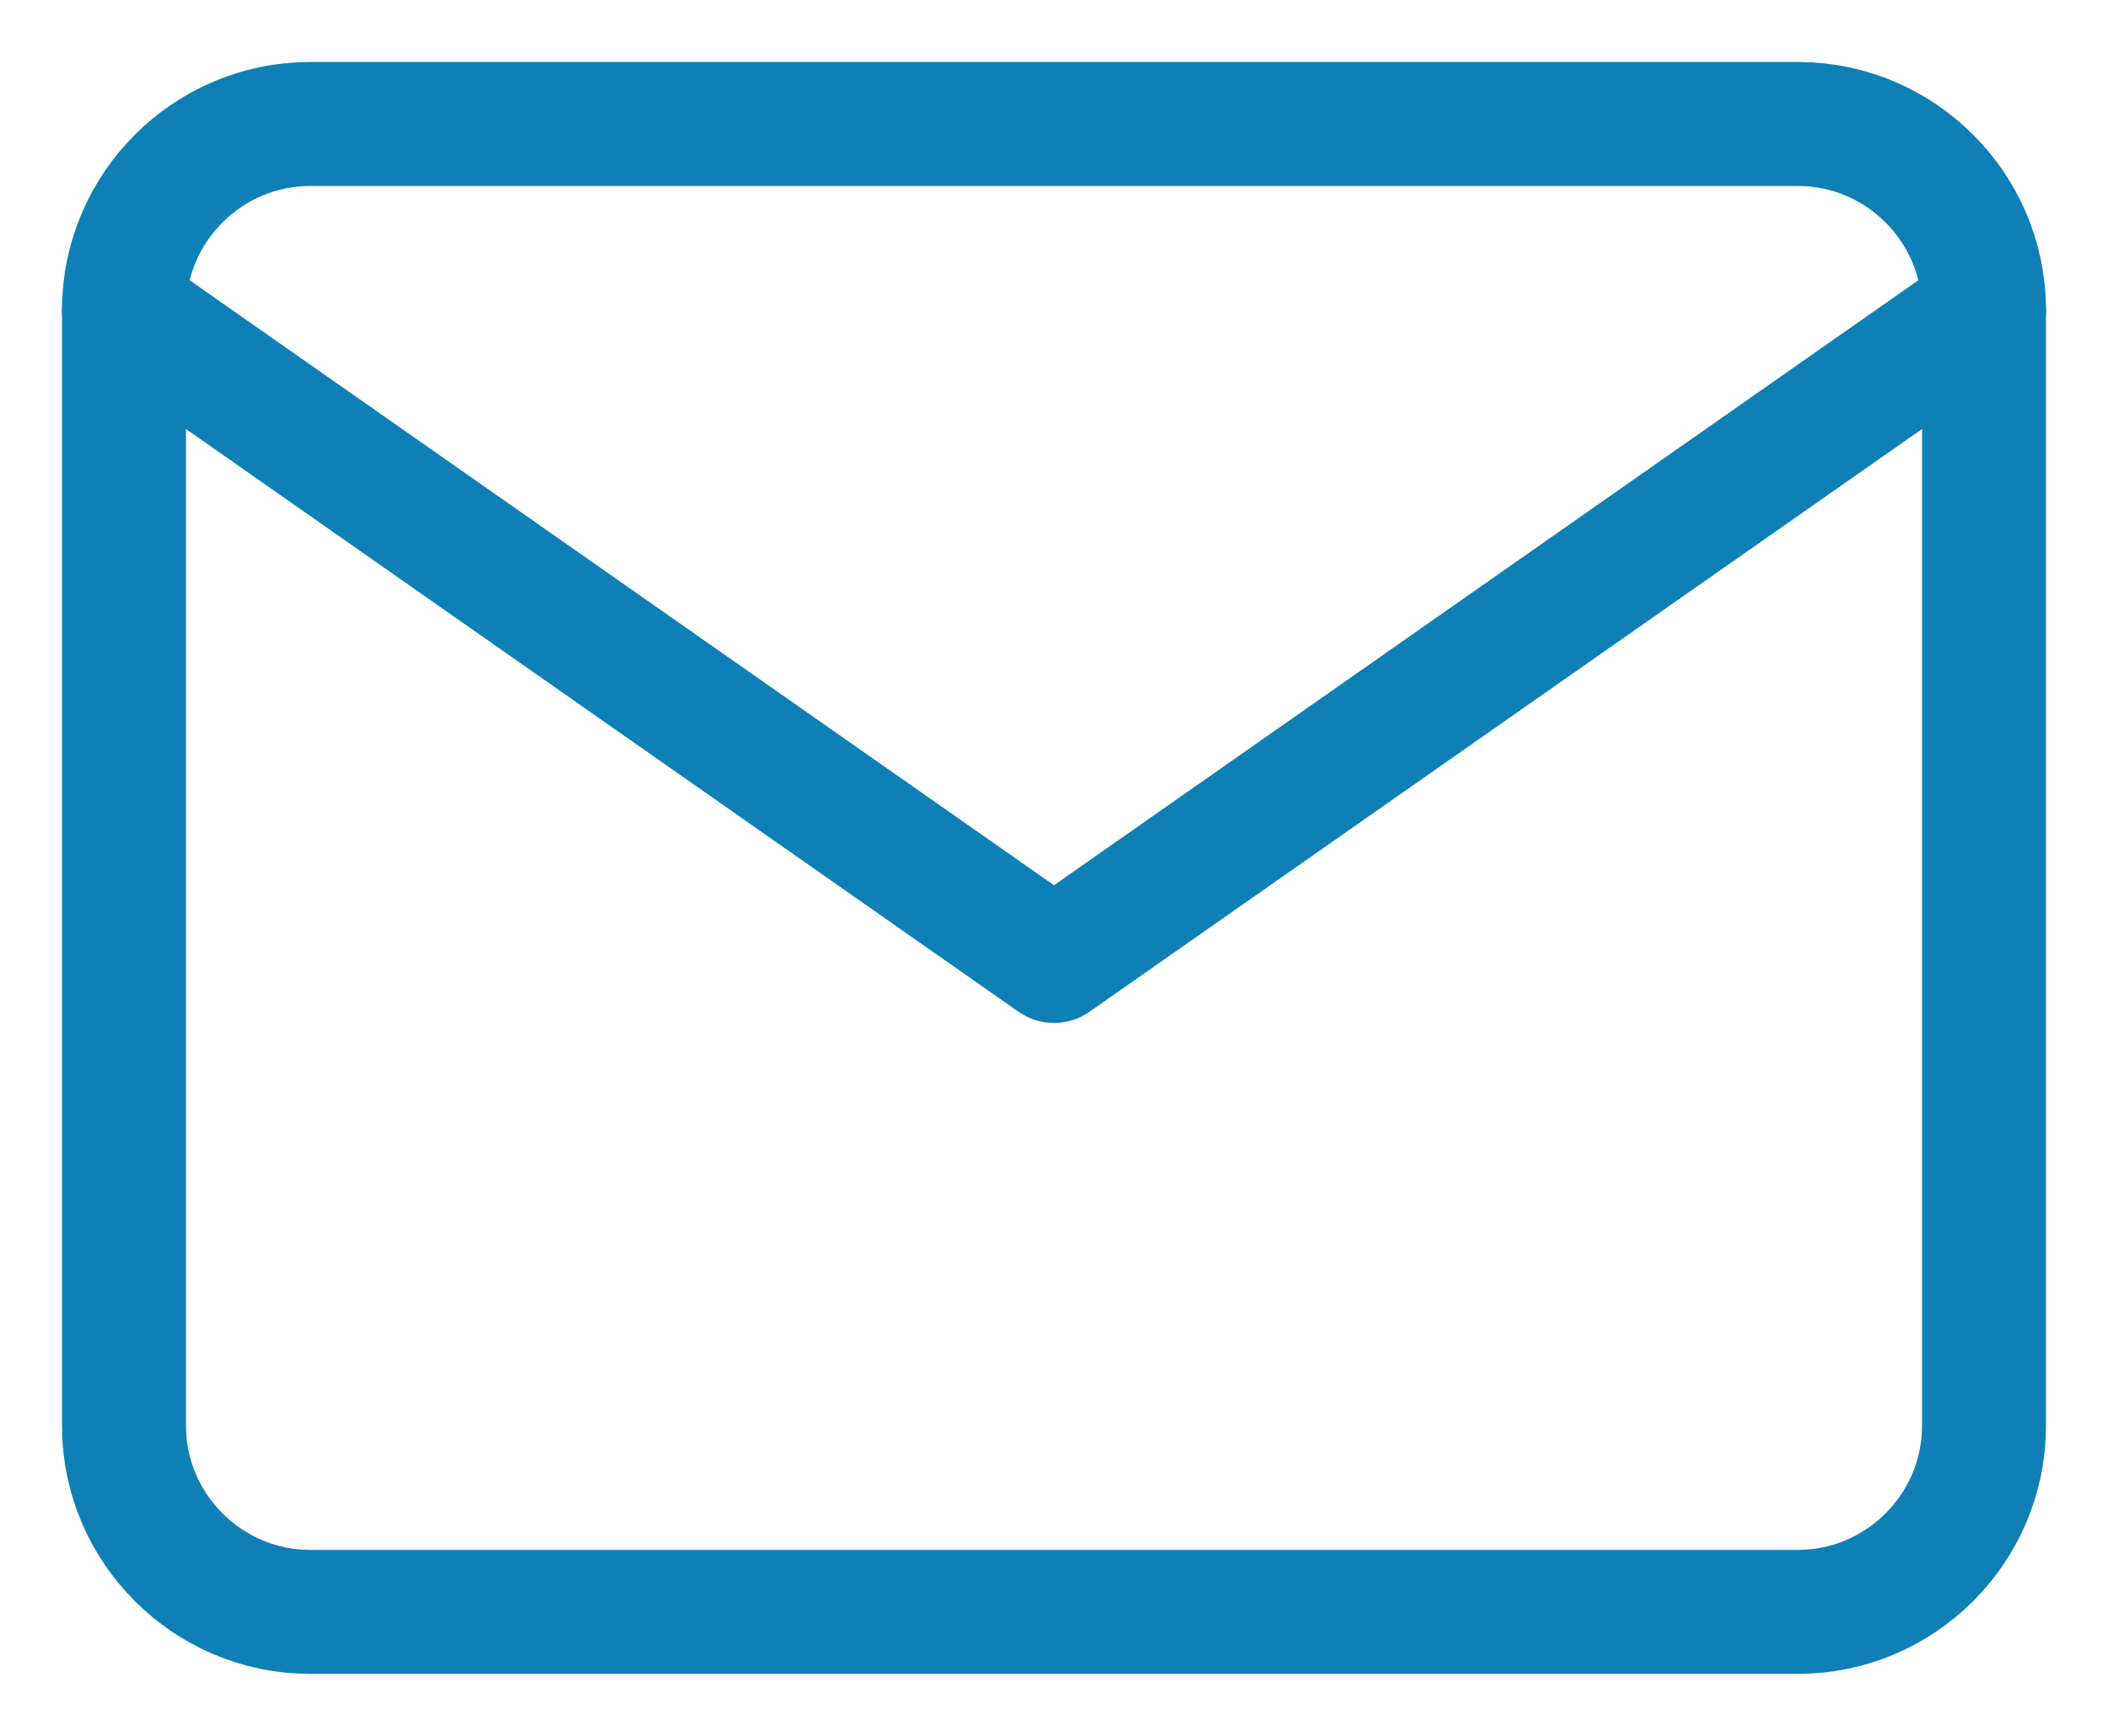
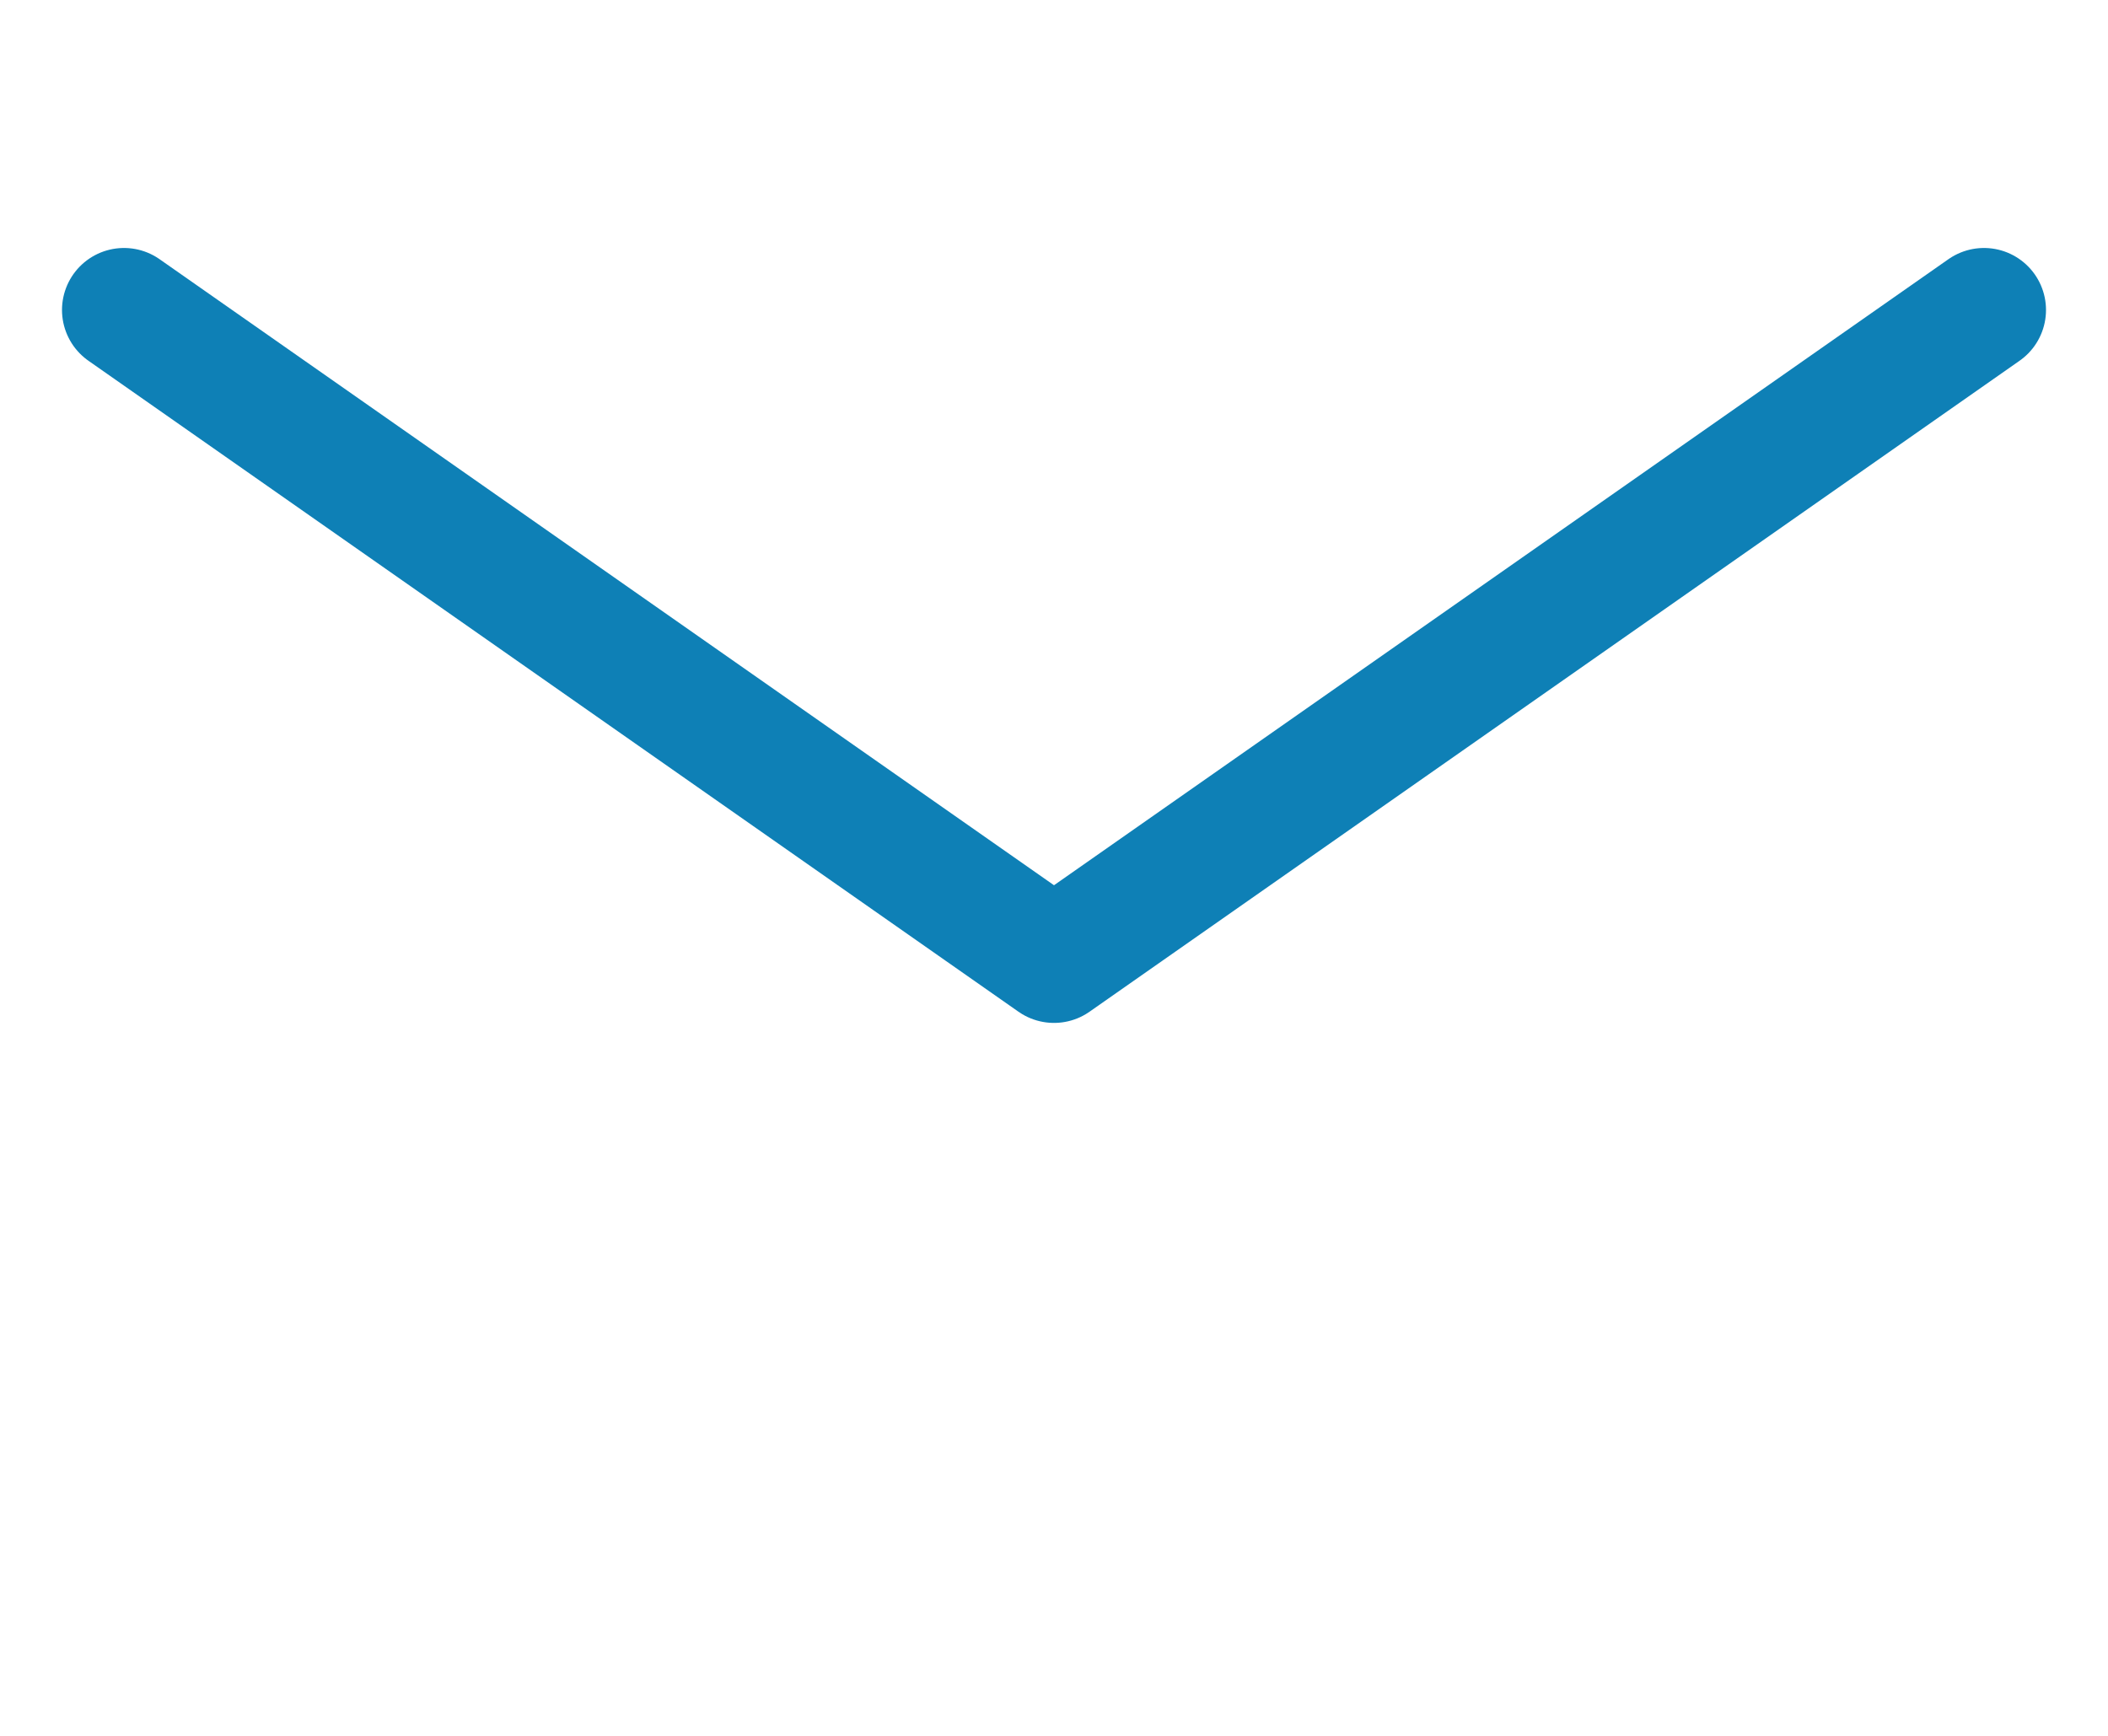
<svg xmlns="http://www.w3.org/2000/svg" width="17" height="14" viewBox="0 0 17 14" fill="none">
-   <path d="M2.5 1H14.5C15.325 1 16 1.675 16 2.5V11.5C16 12.325 15.325 13 14.5 13H2.5C1.675 13 1 12.325 1 11.5V2.5C1 1.675 1.675 1 2.5 1Z" stroke="#0E80B6" stroke-linecap="round" stroke-linejoin="round" />
  <path d="M16 2.5L8.5 7.75L1 2.5" stroke="#0E80B6" stroke-linecap="round" stroke-linejoin="round" />
</svg>